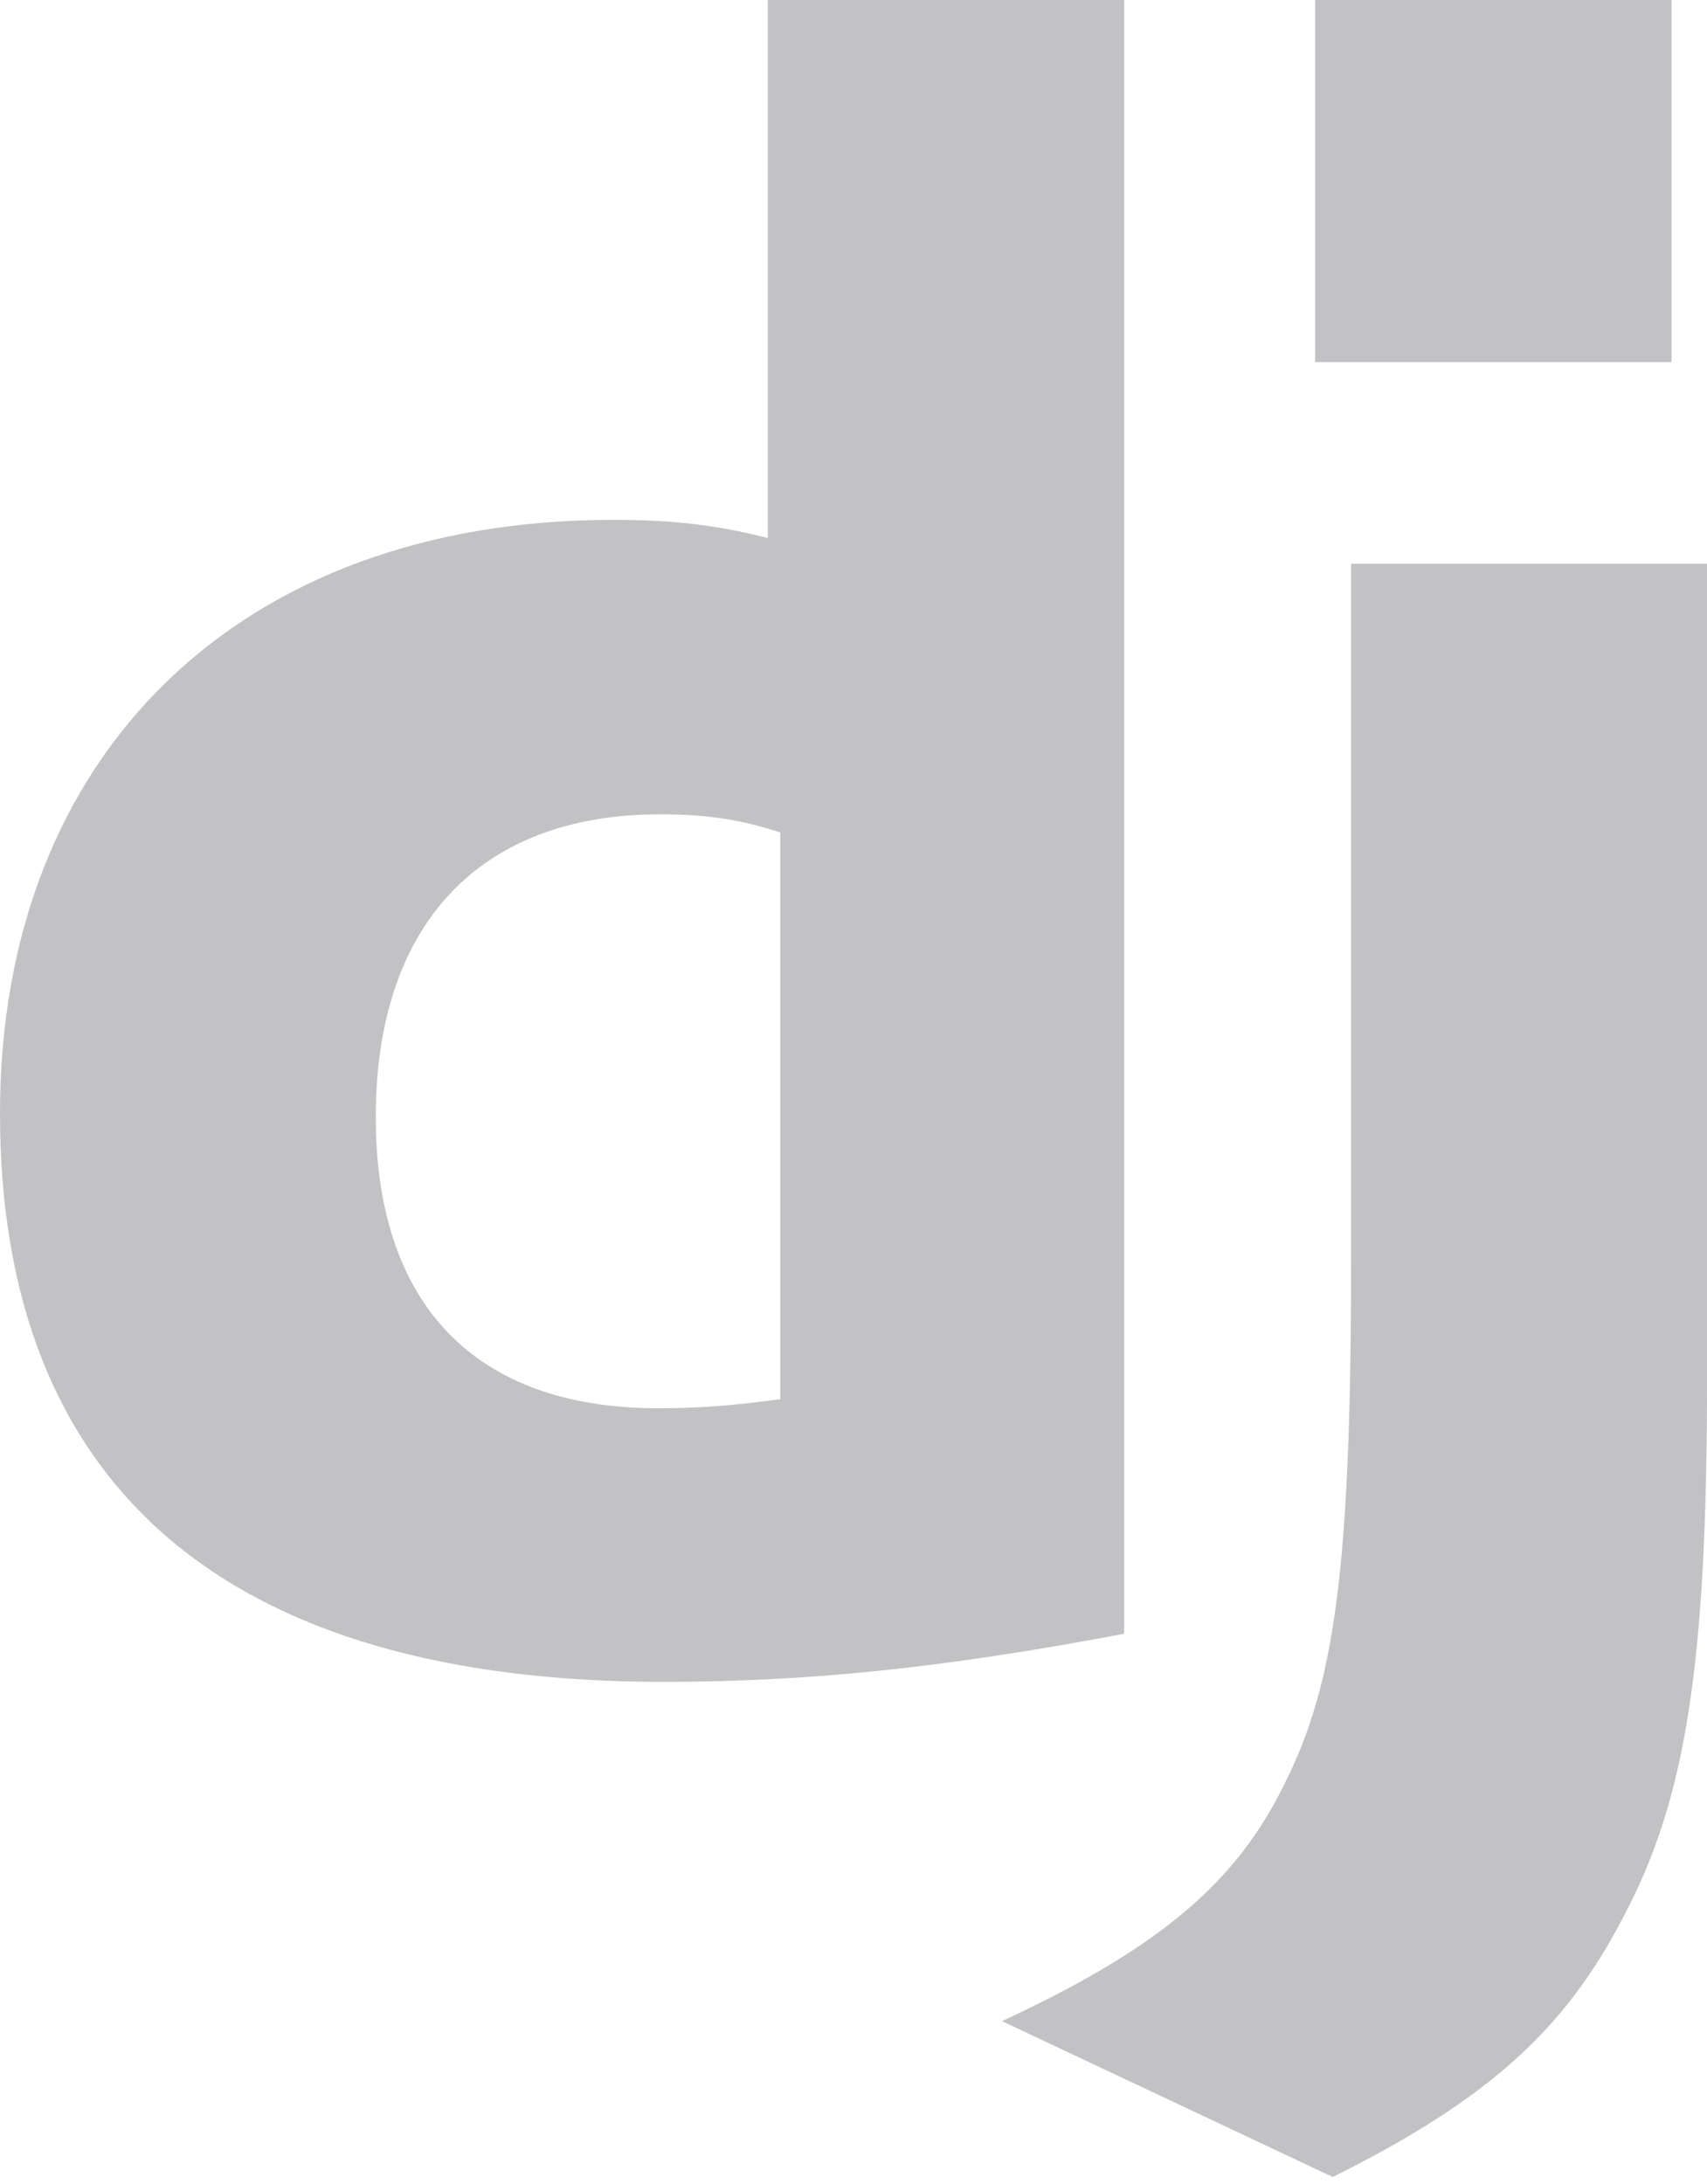
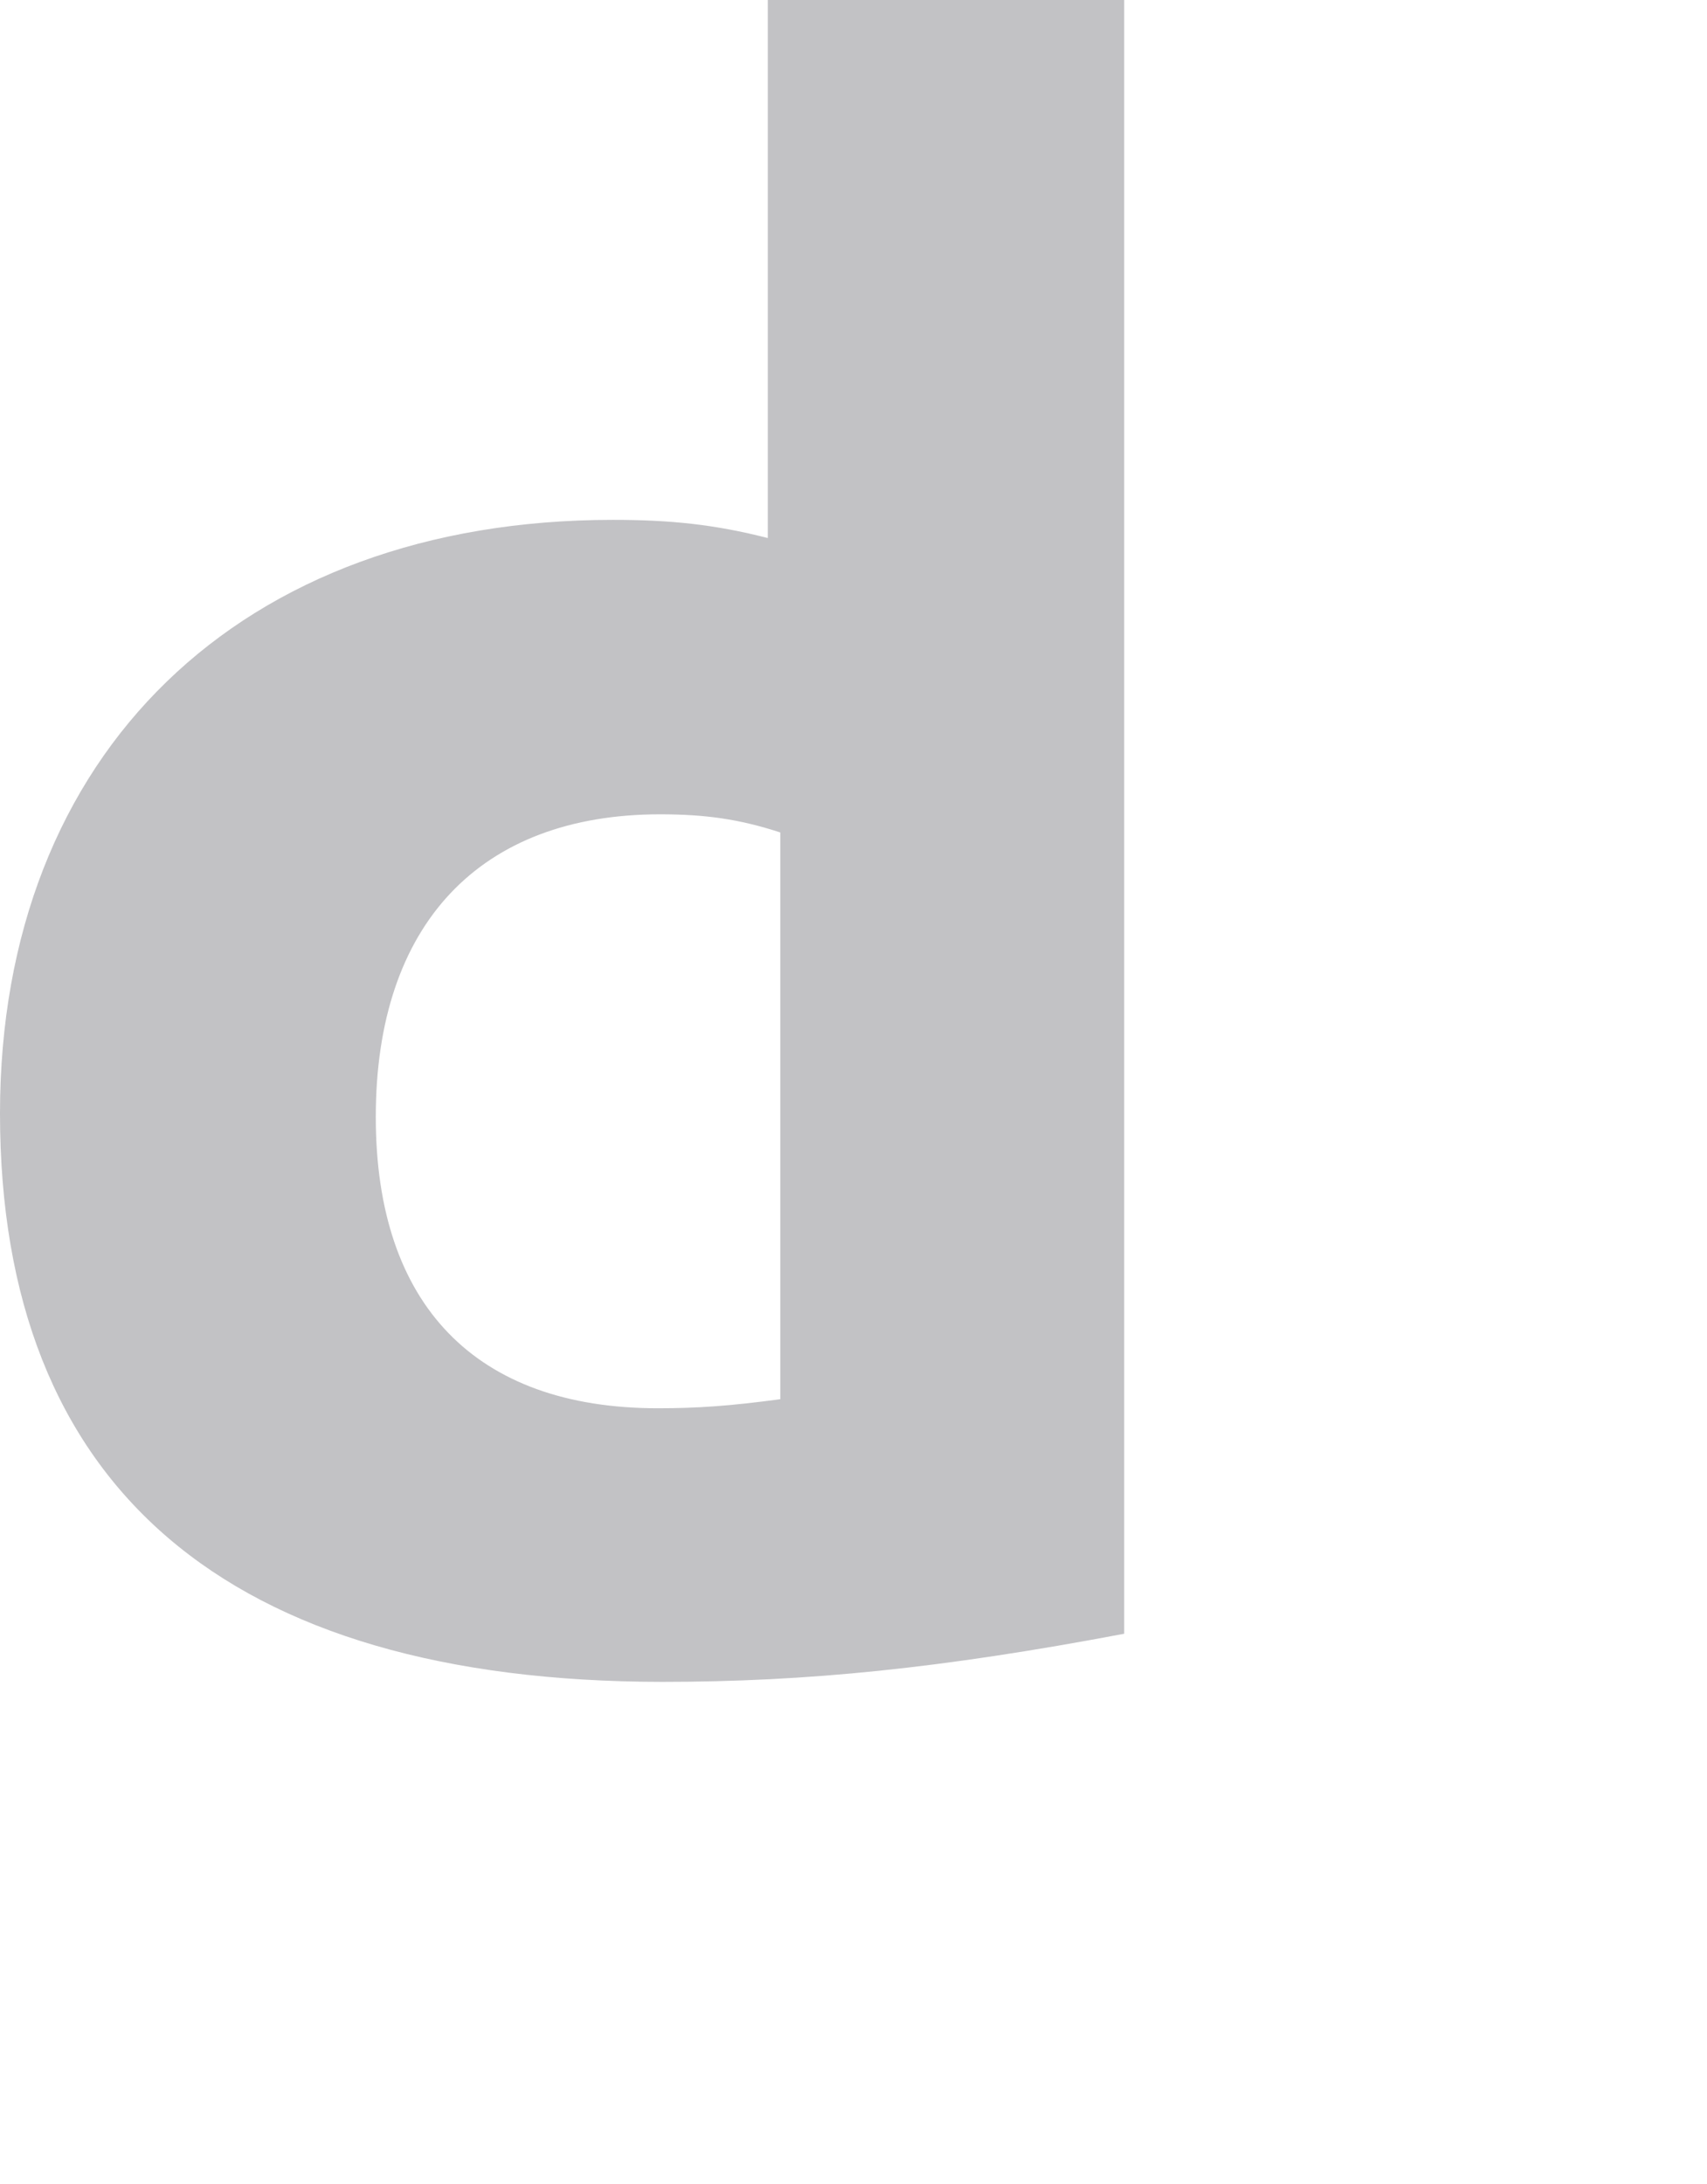
<svg xmlns="http://www.w3.org/2000/svg" width="43" height="55" viewBox="0 0 43 55" fill="none">
  <path d="M19.341 0H28.319V41.147C23.721 42.017 20.335 42.359 16.673 42.359C5.708 42.348 0 37.449 0 28.041C0 18.976 6.054 13.093 15.436 13.093C16.892 13.093 18.001 13.208 19.341 13.551V0ZM19.656 20.966C18.605 20.623 17.738 20.509 16.629 20.509C12.088 20.509 9.466 23.278 9.466 28.132C9.466 32.858 11.973 35.468 16.571 35.468C17.565 35.468 18.374 35.412 19.656 35.24V20.966Z" fill="#C2C2C5" />
-   <path d="M43 14.198V34.8C43 41.895 42.469 45.307 40.909 48.248C39.453 51.076 37.535 52.859 33.572 54.829L25.241 50.904C29.204 49.062 31.122 47.434 32.347 44.951C33.63 42.411 34.034 39.469 34.034 31.733V14.198H43V14.198ZM33.129 0H42.107V9.122H33.129V0Z" fill="#C2C2C5" />
</svg>